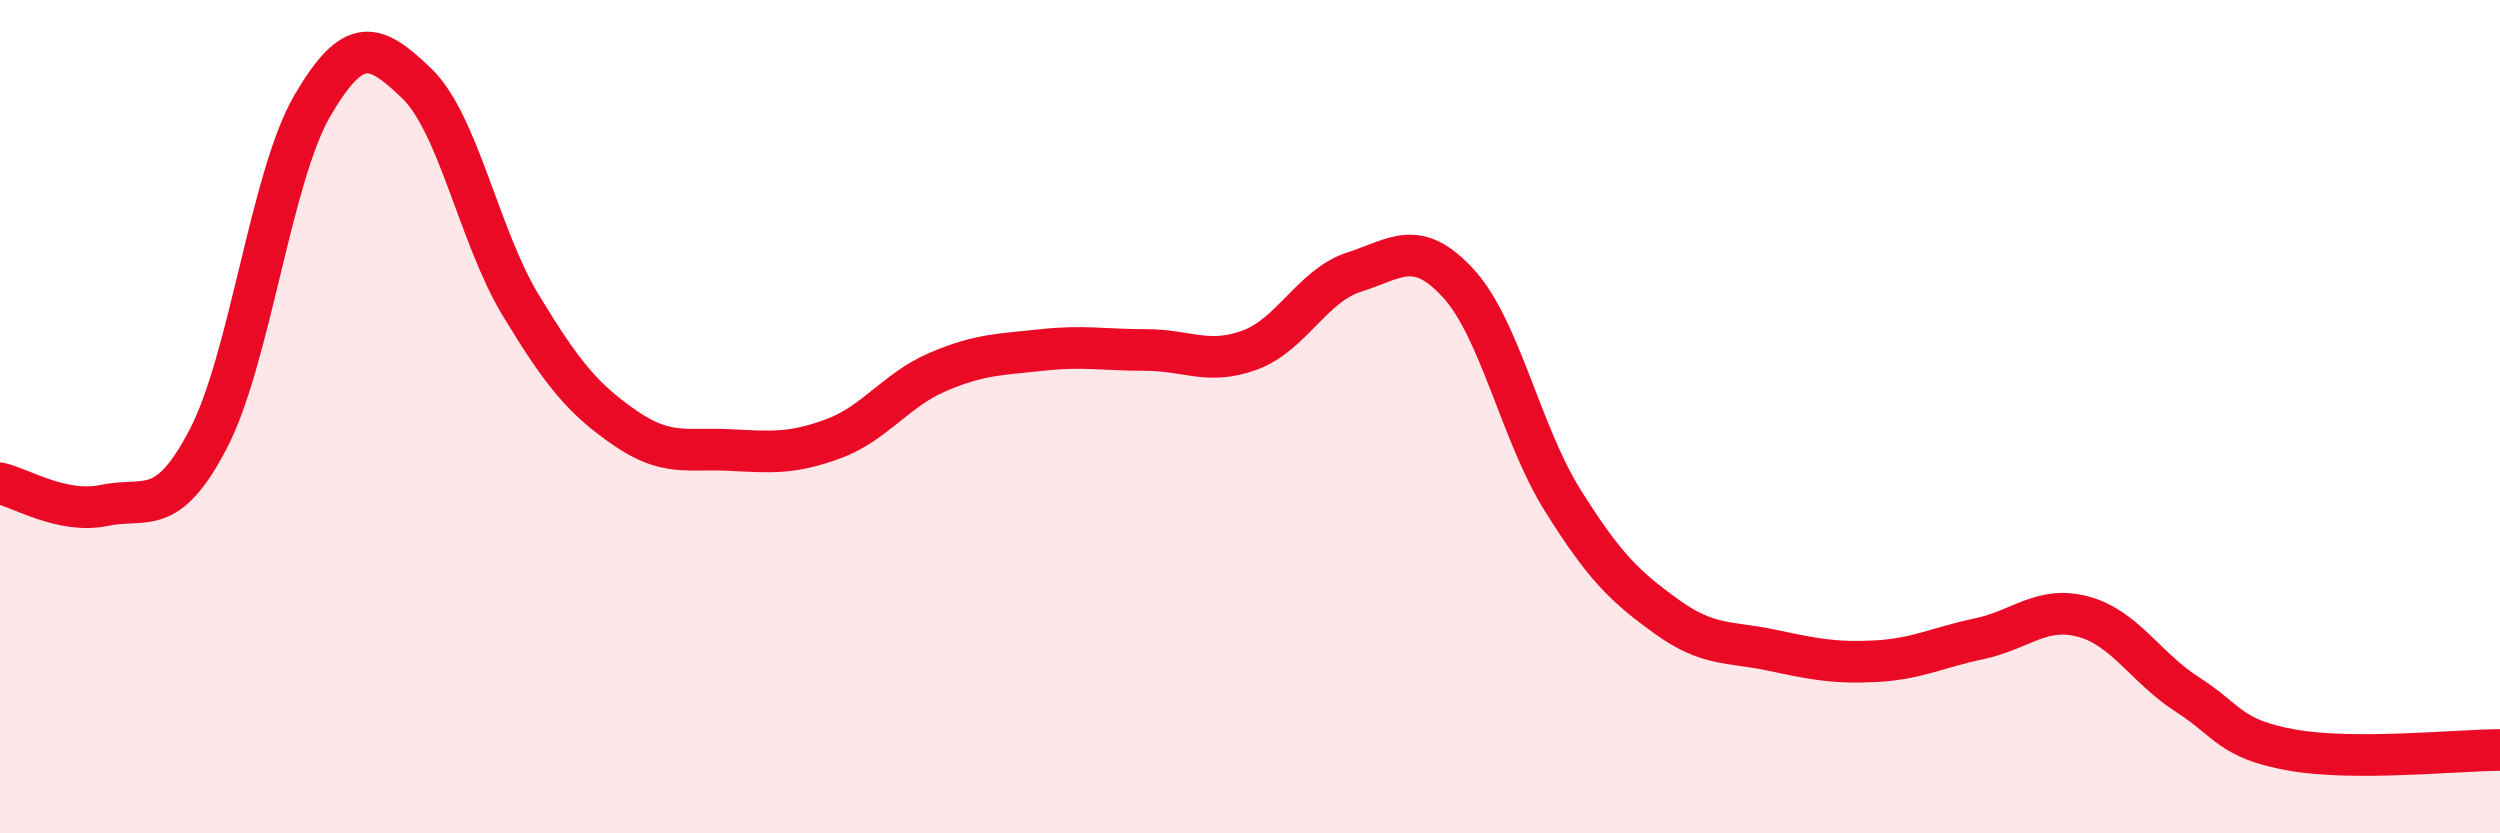
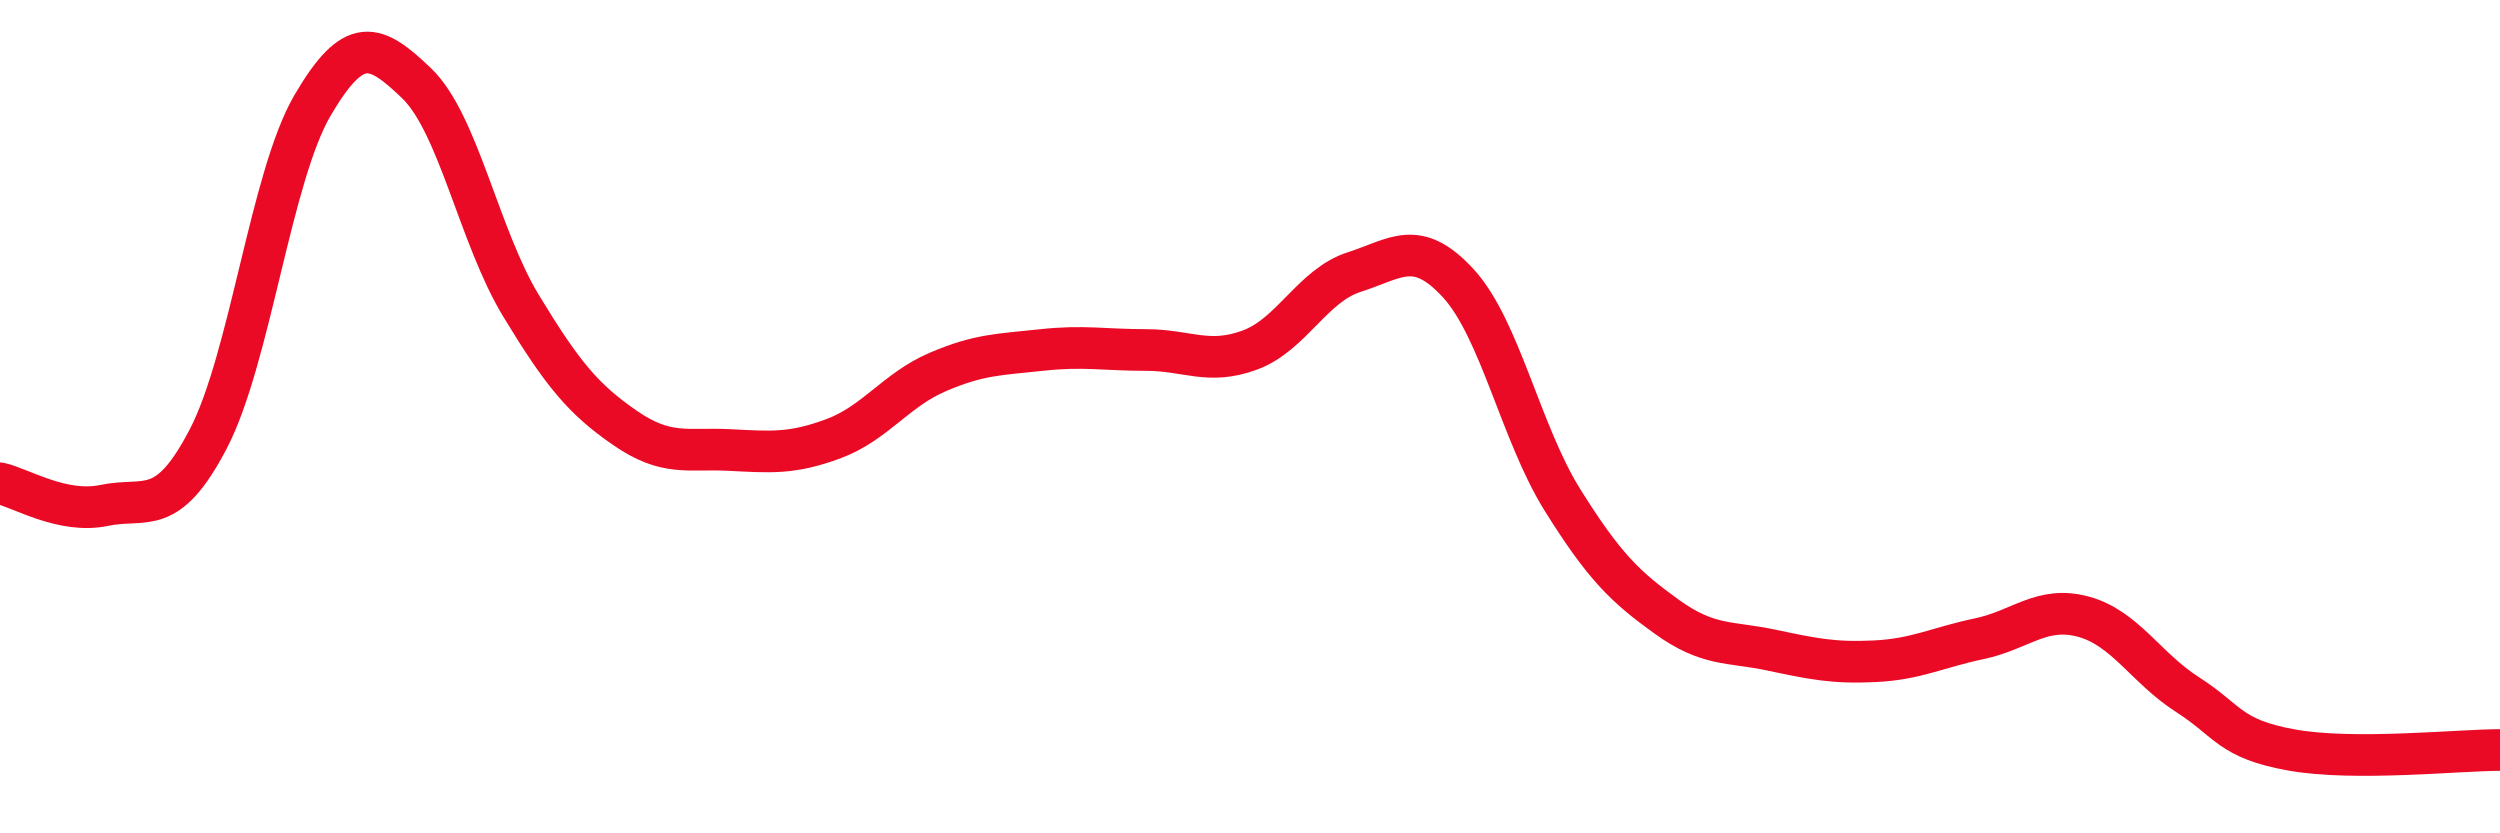
<svg xmlns="http://www.w3.org/2000/svg" width="60" height="20" viewBox="0 0 60 20">
-   <path d="M 0,11.6 C 0.5,11.71 1.5,12.34 2.5,12.13 C 3.5,11.92 4,12.45 5,10.53 C 6,8.61 6.5,4.24 7.5,2.53 C 8.5,0.82 9,1.04 10,2 C 11,2.96 11.5,5.68 12.5,7.33 C 13.5,8.98 14,9.58 15,10.27 C 16,10.96 16.5,10.75 17.5,10.8 C 18.5,10.85 19,10.9 20,10.53 C 21,10.16 21.5,9.36 22.5,8.93 C 23.5,8.5 24,8.51 25,8.4 C 26,8.29 26.5,8.4 27.5,8.4 C 28.5,8.4 29,8.77 30,8.4 C 31,8.03 31.5,6.85 32.5,6.53 C 33.5,6.21 34,5.71 35,6.8 C 36,7.89 36.5,10.4 37.5,12 C 38.5,13.6 39,14.08 40,14.8 C 41,15.52 41.5,15.39 42.5,15.6 C 43.5,15.81 44,15.92 45,15.87 C 46,15.82 46.5,15.54 47.5,15.33 C 48.5,15.12 49,14.53 50,14.8 C 51,15.07 51.5,16.03 52.5,16.67 C 53.5,17.31 53.5,17.73 55,18 C 56.5,18.27 59,18 60,18L60 20L0 20Z" fill="#EB0A25" opacity="0.1" stroke-linecap="round" stroke-linejoin="round" />
  <path d="M 0,11.6 C 0.5,11.71 1.5,12.34 2.5,12.13 C 3.5,11.92 4,12.45 5,10.53 C 6,8.61 6.5,4.24 7.5,2.53 C 8.5,0.82 9,1.04 10,2 C 11,2.96 11.5,5.68 12.5,7.33 C 13.5,8.98 14,9.58 15,10.27 C 16,10.96 16.5,10.75 17.5,10.8 C 18.5,10.85 19,10.9 20,10.53 C 21,10.16 21.5,9.36 22.5,8.93 C 23.5,8.5 24,8.51 25,8.4 C 26,8.29 26.5,8.4 27.5,8.4 C 28.5,8.4 29,8.77 30,8.4 C 31,8.03 31.5,6.85 32.5,6.53 C 33.5,6.21 34,5.71 35,6.8 C 36,7.89 36.5,10.4 37.5,12 C 38.5,13.6 39,14.08 40,14.8 C 41,15.52 41.5,15.39 42.5,15.6 C 43.5,15.81 44,15.92 45,15.87 C 46,15.82 46.5,15.54 47.5,15.33 C 48.5,15.12 49,14.53 50,14.8 C 51,15.07 51.5,16.03 52.5,16.67 C 53.5,17.31 53.5,17.73 55,18 C 56.5,18.27 59,18 60,18" stroke="#EB0A25" stroke-width="1" fill="none" stroke-linecap="round" stroke-linejoin="round" />
</svg>